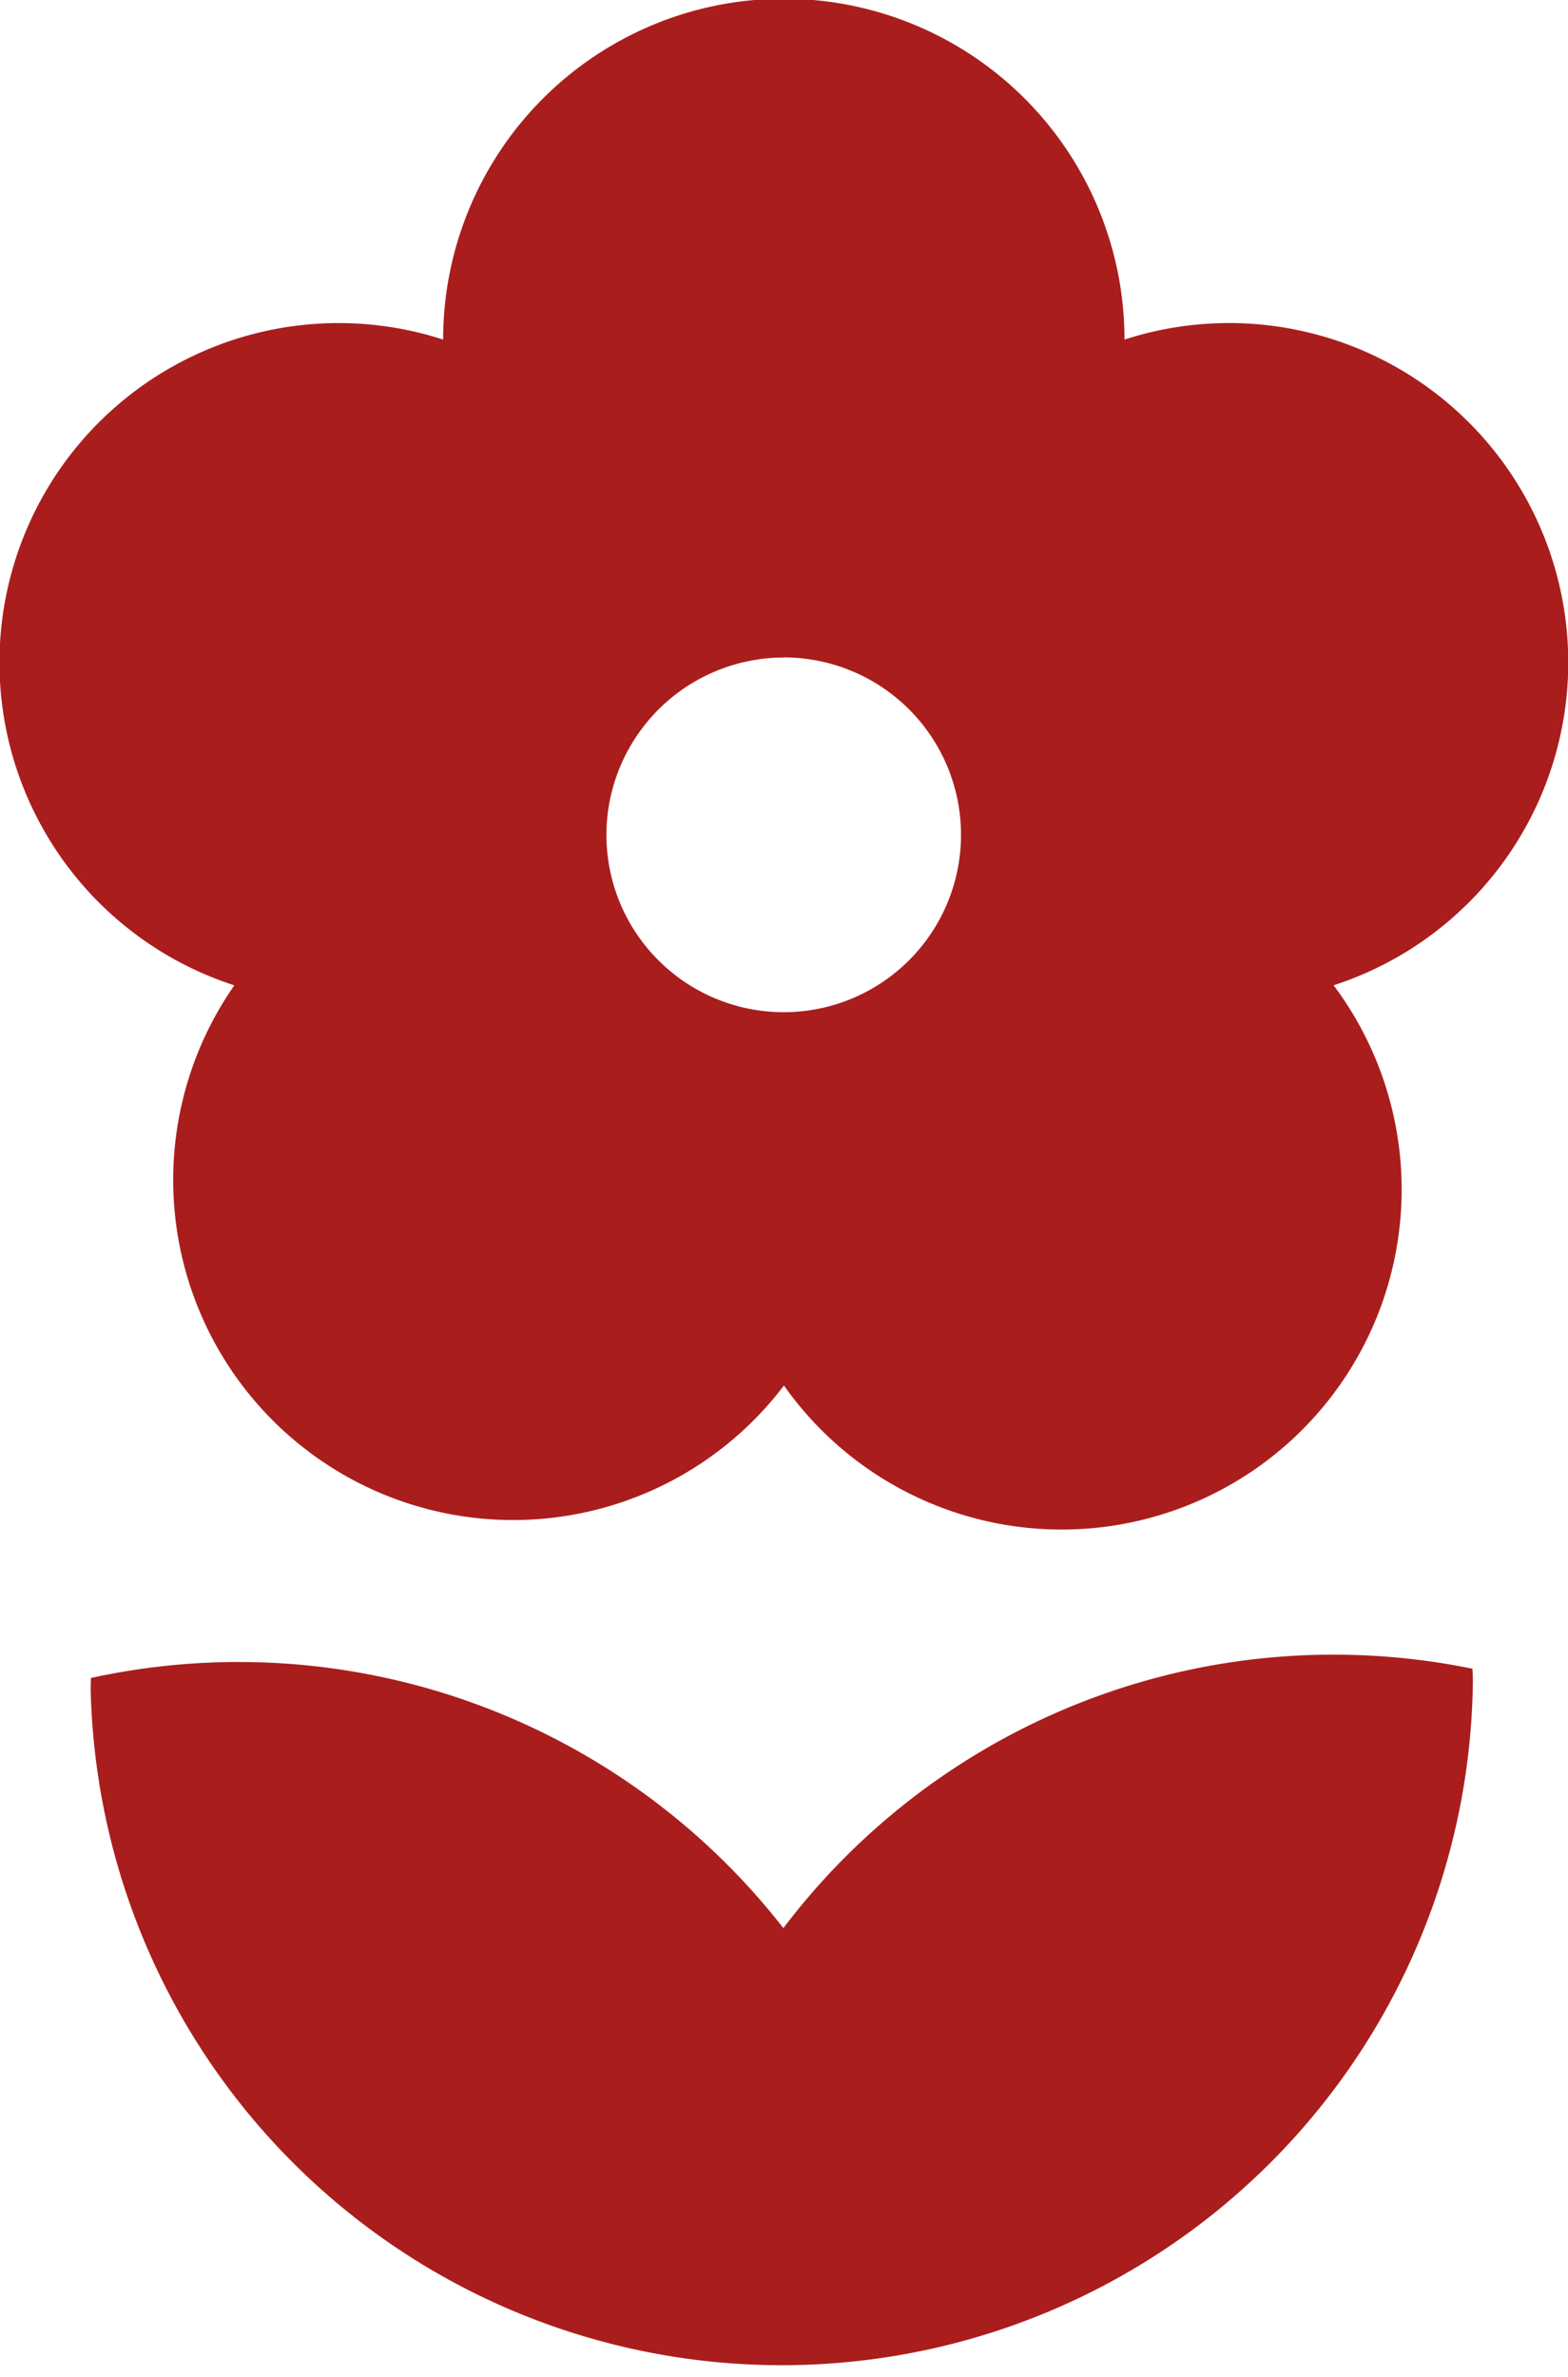
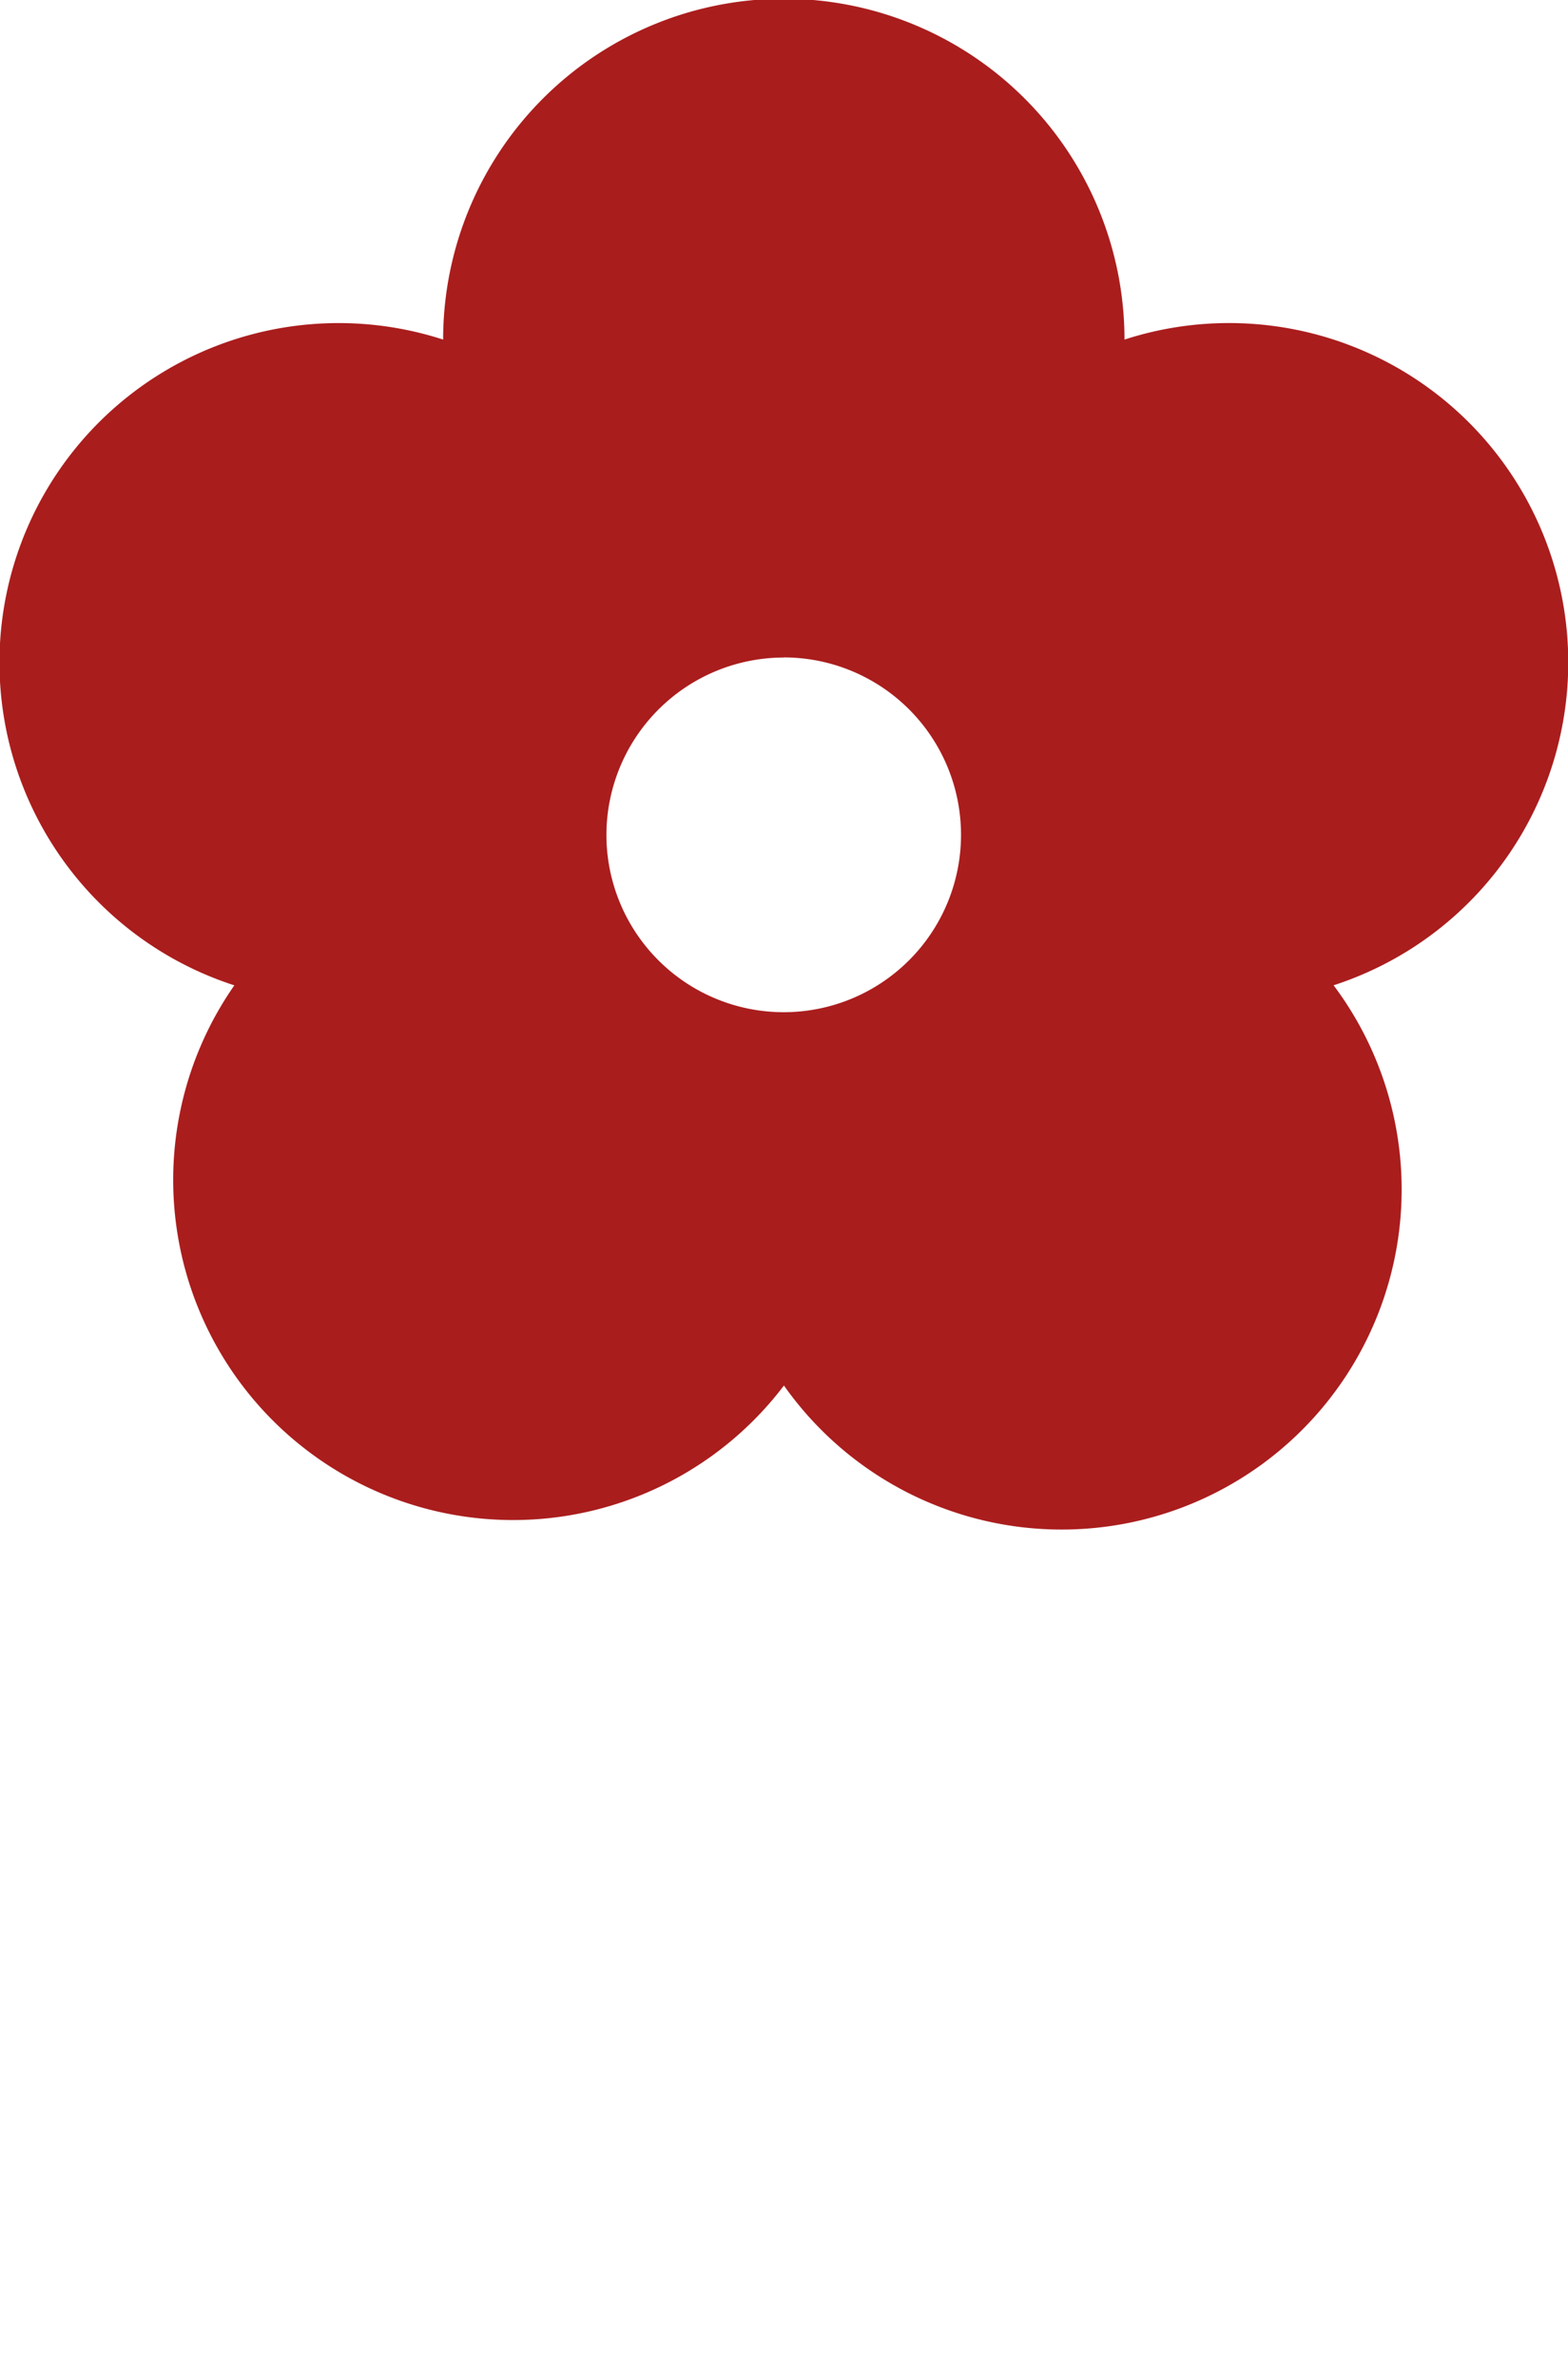
<svg xmlns="http://www.w3.org/2000/svg" id="フラワーアイコン" width="41.513" height="62.894" viewBox="0 0 41.513 62.894">
  <path id="パス_44954" data-name="パス 44954" d="M93.234,26.073a9,9,0,0,0,14.55,10.591,9,9,0,1,0,14.552-10.591A8.98,8.98,0,1,0,116.8,8.986a9.019,9.019,0,0,0-18.039,0,8.98,8.98,0,0,0-5.532,17.087Zm14.55-8.676a4.694,4.694,0,1,1-4.7,4.694A4.7,4.7,0,0,1,107.784,17.4Z" transform="translate(-87.029)" fill="#aa1d1d" />
-   <path id="パス_44955" data-name="パス 44955" d="M139.362,356.449a18.265,18.265,0,0,0-14.447,7.236,18.292,18.292,0,0,0-18.334-6.619c0,.105-.006.209-.005.316a18.3,18.3,0,0,0,36.594-.245c0-.106-.008-.211-.011-.316A18.351,18.351,0,0,0,139.362,356.449Z" transform="translate(-104.175 -312.663)" fill="#aa1d1d" />
</svg>